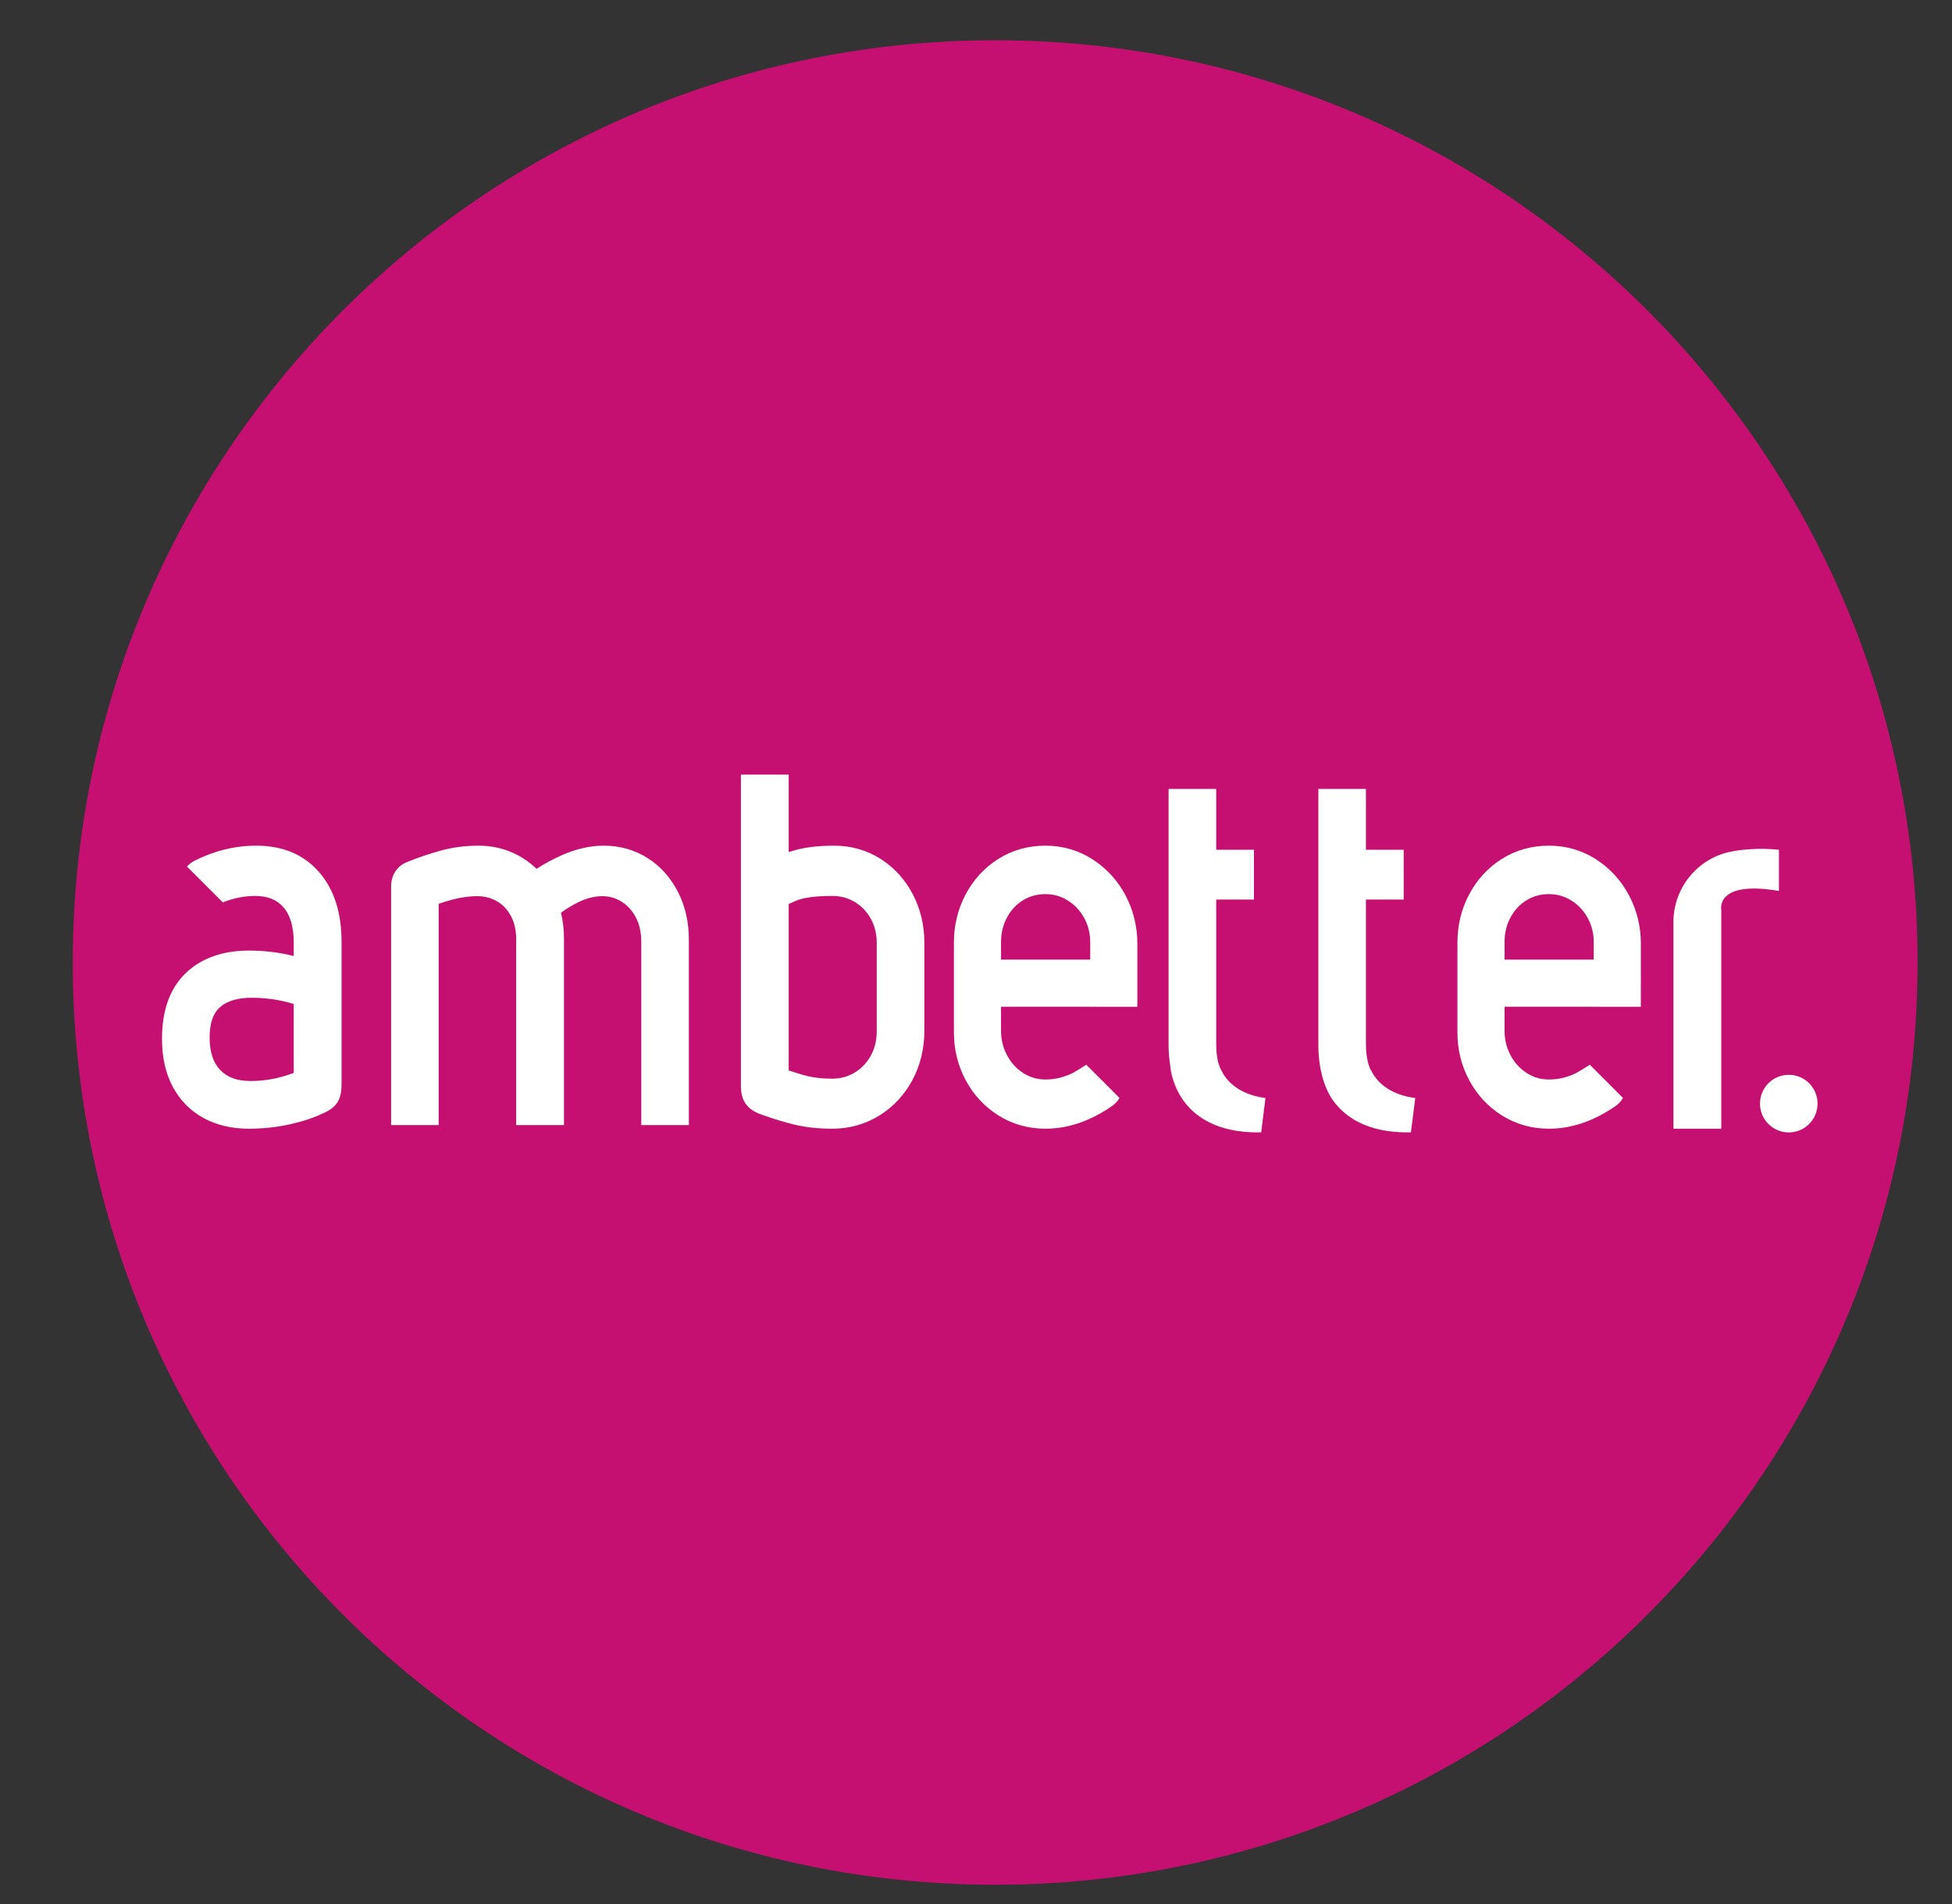
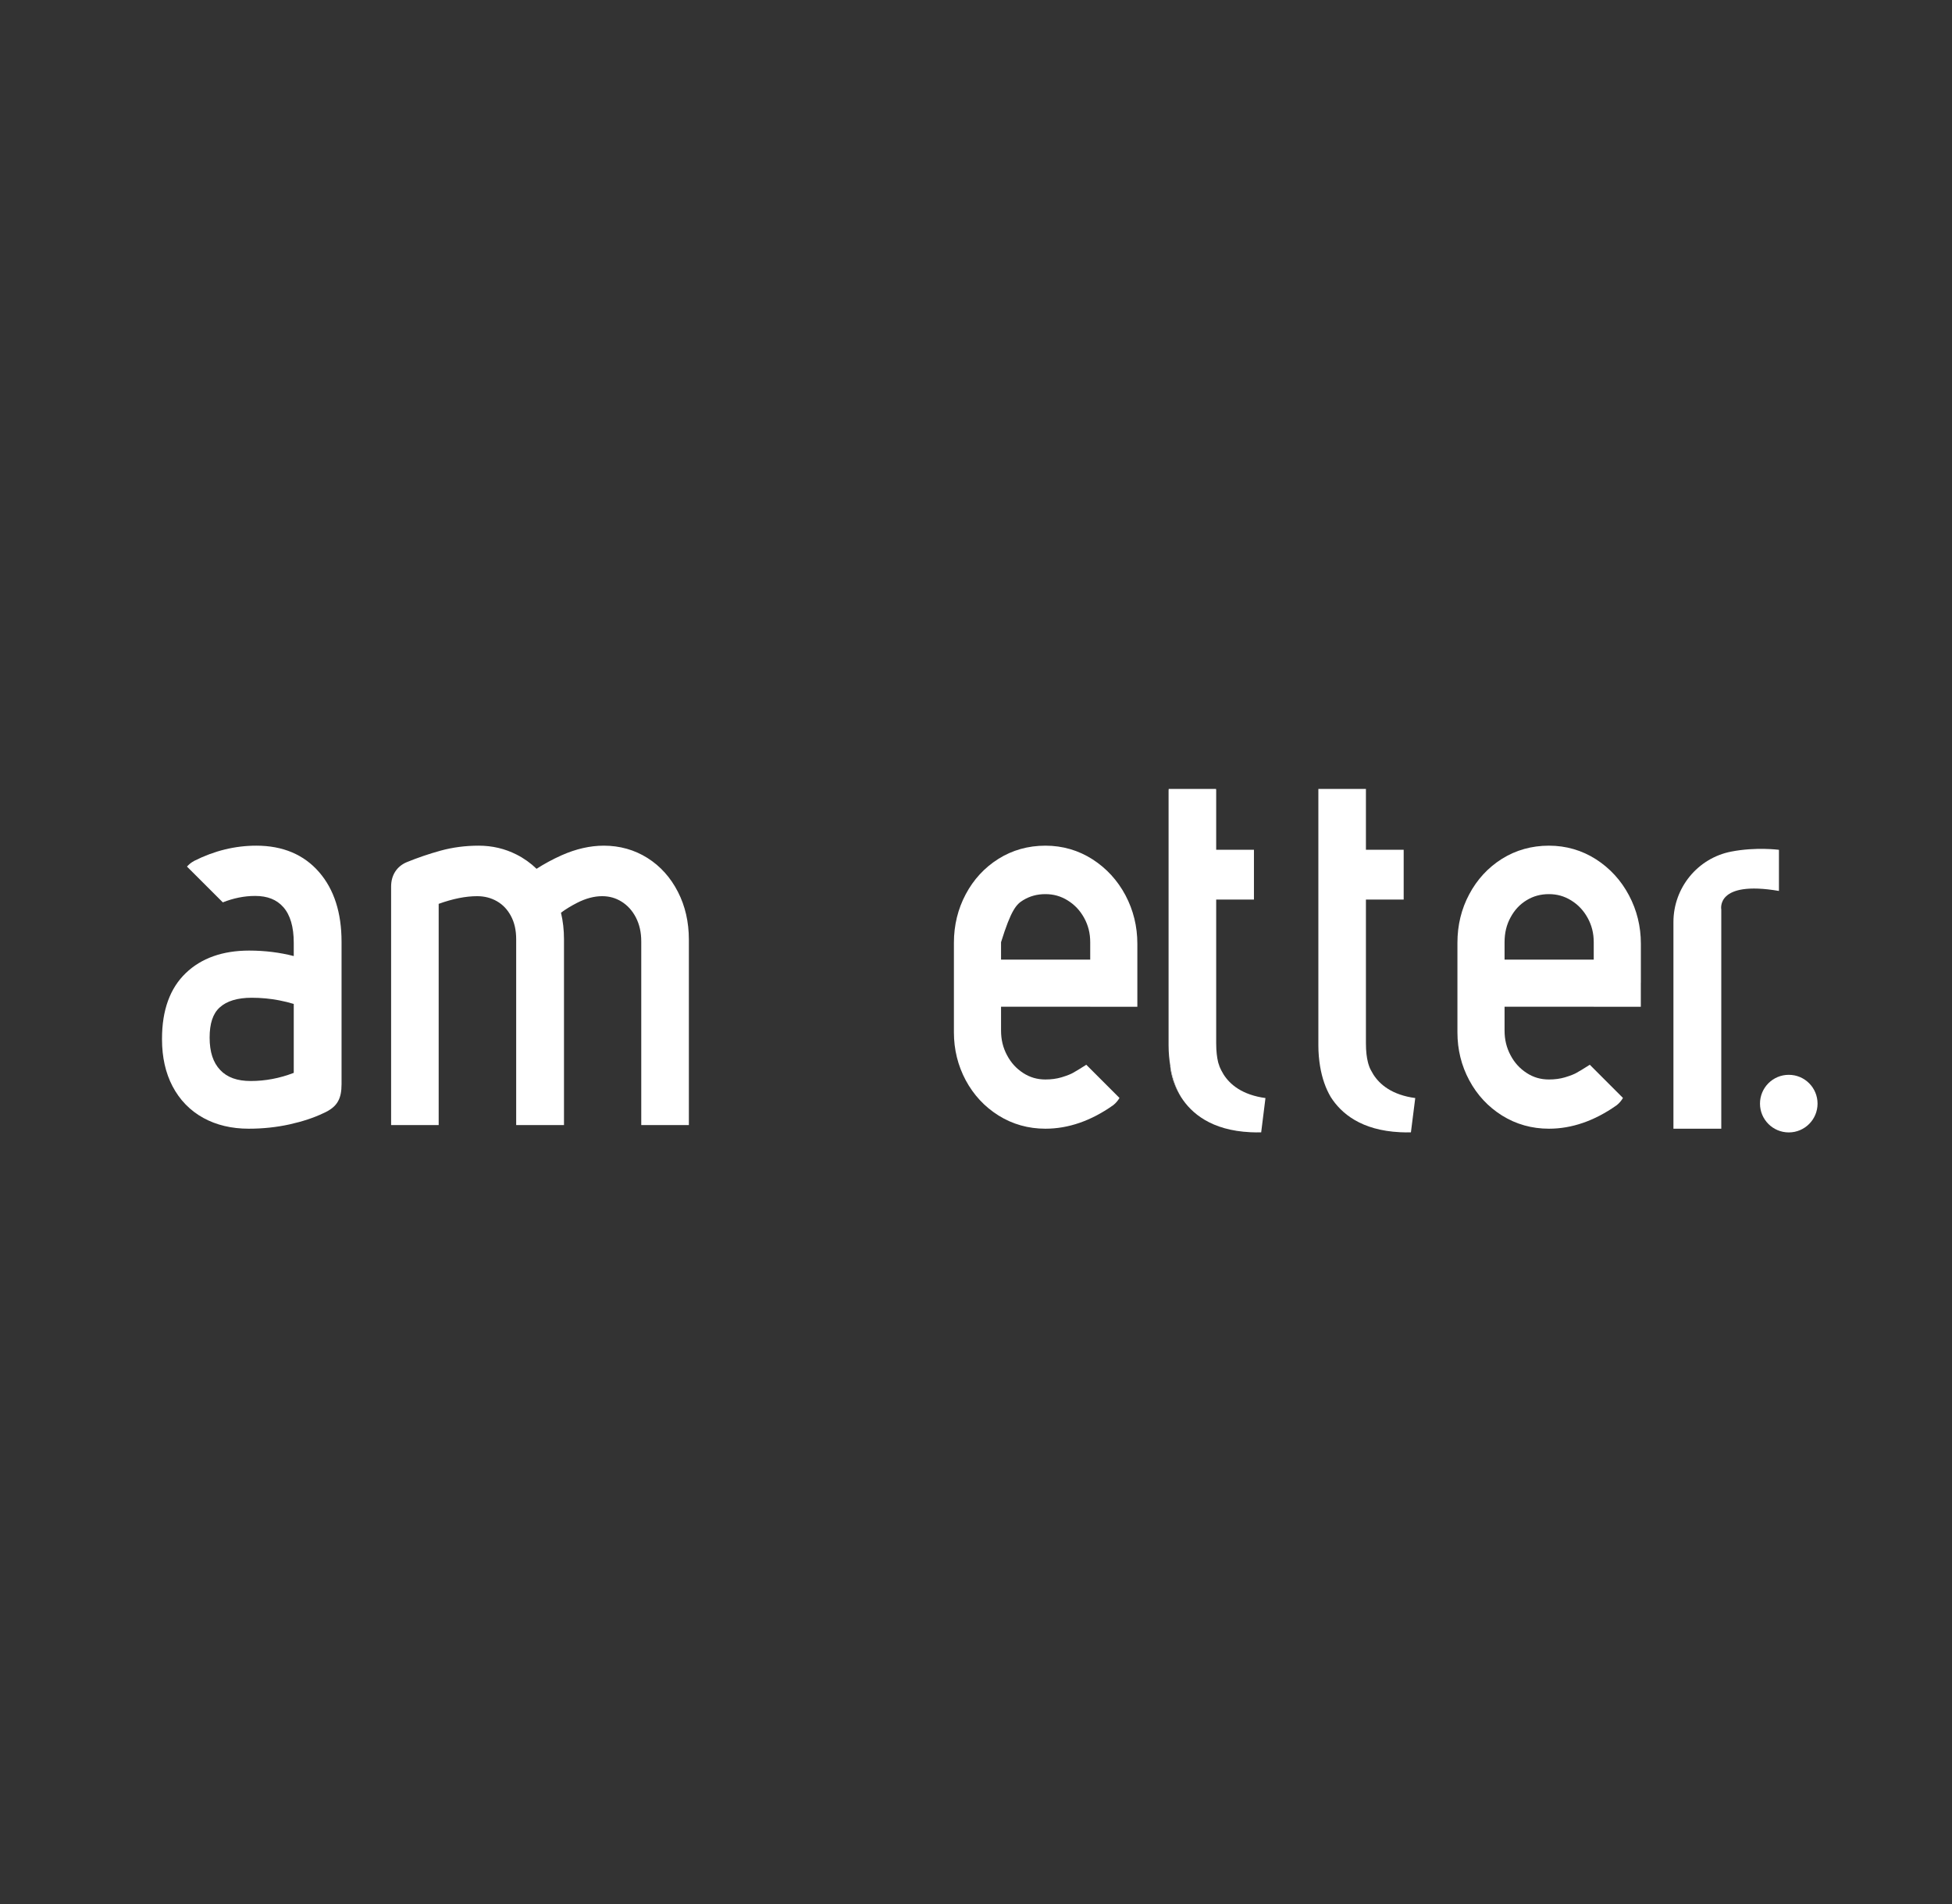
<svg xmlns="http://www.w3.org/2000/svg" width="41" height="40" viewBox="0 0 41 40" fill="none">
  <rect x="0" y="0" width="41" height="40" fill="#333333" stroke="none" />
  <g clip-path="url(#clip0_192_1752)">
-     <path d="M40.277 20.221C40.277 30.921 31.603 39.595 20.903 39.595C10.203 39.595 1.528 30.921 1.528 20.221C1.528 9.521 10.203 0.846 20.903 0.846C31.603 0.846 40.277 9.521 40.277 20.221Z" fill="#C51071" />
-     <path d="M18.415 21.668C18.415 21.859 18.374 22.026 18.29 22.178C18.206 22.33 18.095 22.446 17.951 22.533C17.808 22.619 17.654 22.661 17.479 22.661C17.279 22.661 17.103 22.642 16.956 22.605C16.827 22.573 16.696 22.533 16.566 22.488V18.991C16.605 18.974 16.65 18.953 16.705 18.929C16.814 18.88 17.037 18.822 17.479 18.822C17.655 18.822 17.81 18.863 17.952 18.948C18.096 19.034 18.206 19.149 18.29 19.3C18.374 19.452 18.415 19.619 18.415 19.81V21.668ZM18.497 18.044C18.206 17.86 17.877 17.766 17.517 17.766C17.211 17.766 16.945 17.796 16.725 17.854C16.672 17.869 16.619 17.884 16.566 17.899V16.273H15.562V22.826C15.562 22.976 15.598 23.1 15.669 23.197C15.737 23.289 15.837 23.358 15.975 23.408C16.231 23.501 16.473 23.575 16.694 23.628C16.928 23.684 17.193 23.712 17.483 23.712C17.838 23.712 18.168 23.62 18.464 23.439C18.758 23.258 18.993 23.008 19.162 22.695C19.33 22.384 19.415 22.035 19.415 21.657V19.799C19.415 19.437 19.334 19.097 19.174 18.79C19.012 18.478 18.784 18.228 18.497 18.044Z" fill="white" />
    <path d="M6.17 22.539C5.874 22.653 5.571 22.71 5.267 22.71C4.982 22.71 4.773 22.635 4.626 22.48C4.476 22.322 4.403 22.099 4.403 21.798C4.403 21.5 4.472 21.295 4.613 21.166C4.761 21.03 4.988 20.961 5.286 20.961C5.481 20.961 5.675 20.979 5.862 21.015C5.972 21.036 6.075 21.062 6.17 21.091V22.539ZM5.383 17.766C4.938 17.766 4.5 17.873 4.082 18.084L4.078 18.086L4.075 18.088C4.017 18.119 3.969 18.159 3.927 18.205L4.68 18.957C4.902 18.869 5.129 18.822 5.359 18.822C5.617 18.822 5.81 18.898 5.95 19.056C6.096 19.22 6.17 19.472 6.17 19.805V20.085C5.874 20.009 5.561 19.97 5.234 19.97C4.677 19.97 4.229 20.129 3.903 20.442C3.571 20.759 3.403 21.223 3.403 21.819V21.835C3.403 22.209 3.477 22.54 3.623 22.819C3.774 23.107 3.992 23.332 4.272 23.486C4.545 23.636 4.865 23.712 5.224 23.712C5.523 23.712 5.812 23.681 6.083 23.621C6.353 23.561 6.59 23.483 6.788 23.388C6.943 23.32 7.043 23.24 7.1 23.136C7.151 23.046 7.174 22.931 7.174 22.778V19.783C7.174 19.176 7.017 18.686 6.706 18.326C6.386 17.954 5.941 17.766 5.383 17.766Z" fill="white" />
    <path d="M14.24 18.738C14.086 18.436 13.871 18.196 13.6 18.025C13.327 17.853 13.018 17.766 12.682 17.766C12.395 17.766 12.098 17.834 11.798 17.967C11.608 18.052 11.431 18.148 11.27 18.252C11.146 18.132 11.005 18.031 10.848 17.952C10.603 17.828 10.337 17.766 10.055 17.766C9.777 17.766 9.507 17.801 9.253 17.871C9.014 17.937 8.775 18.018 8.545 18.112C8.335 18.199 8.215 18.386 8.215 18.624V23.636H9.214V18.988C9.512 18.881 9.782 18.827 10.021 18.827C10.178 18.827 10.316 18.863 10.442 18.936C10.565 19.008 10.659 19.108 10.731 19.242C10.806 19.381 10.842 19.542 10.842 19.734V23.636H11.846V19.729C11.846 19.537 11.825 19.351 11.783 19.174C11.88 19.102 11.994 19.032 12.123 18.966C12.304 18.874 12.48 18.827 12.648 18.827C12.799 18.827 12.932 18.865 13.056 18.942C13.182 19.021 13.28 19.129 13.355 19.272C13.431 19.419 13.469 19.584 13.469 19.778V23.636H14.469V19.74C14.469 19.371 14.392 19.034 14.24 18.738Z" fill="white" />
-     <path d="M22.899 20.16H21.026V19.794C21.026 19.598 21.068 19.427 21.153 19.271C21.237 19.116 21.347 18.998 21.489 18.912C21.63 18.826 21.783 18.784 21.958 18.784C22.129 18.784 22.282 18.827 22.425 18.916C22.572 19.007 22.685 19.127 22.771 19.283C22.857 19.439 22.899 19.606 22.899 19.794V20.16ZM23.889 19.826C23.889 19.463 23.805 19.121 23.64 18.809C23.473 18.495 23.24 18.241 22.948 18.053C22.651 17.863 22.318 17.766 21.958 17.766C21.596 17.766 21.264 17.859 20.971 18.043C20.68 18.226 20.449 18.476 20.284 18.787C20.12 19.095 20.036 19.438 20.036 19.805V21.689C20.036 22.049 20.12 22.387 20.284 22.694C20.45 23.003 20.681 23.252 20.974 23.435C21.268 23.619 21.6 23.712 21.958 23.712C22.438 23.712 22.913 23.548 23.372 23.225L23.377 23.222L23.382 23.218C23.437 23.175 23.48 23.123 23.514 23.066L22.816 22.368L22.811 22.372C22.698 22.444 22.605 22.501 22.537 22.539C22.5 22.56 22.427 22.593 22.294 22.633C22.193 22.663 22.08 22.678 21.958 22.678C21.786 22.678 21.634 22.634 21.493 22.543C21.347 22.449 21.236 22.327 21.152 22.169C21.067 22.01 21.026 21.841 21.026 21.651V21.15H22.9L22.9 21.151H23.889V20.648L23.889 20.639V19.826Z" fill="white" />
+     <path d="M22.899 20.16H21.026V19.794C21.237 19.116 21.347 18.998 21.489 18.912C21.63 18.826 21.783 18.784 21.958 18.784C22.129 18.784 22.282 18.827 22.425 18.916C22.572 19.007 22.685 19.127 22.771 19.283C22.857 19.439 22.899 19.606 22.899 19.794V20.16ZM23.889 19.826C23.889 19.463 23.805 19.121 23.64 18.809C23.473 18.495 23.24 18.241 22.948 18.053C22.651 17.863 22.318 17.766 21.958 17.766C21.596 17.766 21.264 17.859 20.971 18.043C20.68 18.226 20.449 18.476 20.284 18.787C20.12 19.095 20.036 19.438 20.036 19.805V21.689C20.036 22.049 20.12 22.387 20.284 22.694C20.45 23.003 20.681 23.252 20.974 23.435C21.268 23.619 21.6 23.712 21.958 23.712C22.438 23.712 22.913 23.548 23.372 23.225L23.377 23.222L23.382 23.218C23.437 23.175 23.48 23.123 23.514 23.066L22.816 22.368L22.811 22.372C22.698 22.444 22.605 22.501 22.537 22.539C22.5 22.56 22.427 22.593 22.294 22.633C22.193 22.663 22.08 22.678 21.958 22.678C21.786 22.678 21.634 22.634 21.493 22.543C21.347 22.449 21.236 22.327 21.152 22.169C21.067 22.01 21.026 21.841 21.026 21.651V21.15H22.9L22.9 21.151H23.889V20.648L23.889 20.639V19.826Z" fill="white" />
    <path d="M33.475 20.16H31.602V19.794C31.602 19.598 31.643 19.427 31.729 19.271C31.813 19.116 31.923 18.998 32.065 18.912C32.206 18.826 32.359 18.784 32.534 18.784C32.705 18.784 32.857 18.827 33.001 18.916C33.148 19.007 33.261 19.127 33.347 19.283C33.433 19.439 33.475 19.606 33.475 19.794V20.16ZM34.465 19.826C34.465 19.463 34.381 19.121 34.215 18.809C34.049 18.495 33.816 18.241 33.524 18.053C33.227 17.863 32.894 17.766 32.534 17.766C32.172 17.766 31.84 17.859 31.546 18.043C31.256 18.226 31.025 18.476 30.86 18.787C30.695 19.095 30.612 19.438 30.612 19.805V21.689C30.612 22.049 30.695 22.387 30.86 22.694C31.025 23.003 31.257 23.252 31.549 23.435C31.844 23.619 32.175 23.712 32.534 23.712C33.013 23.712 33.489 23.548 33.948 23.225L33.953 23.222L33.958 23.218C34.013 23.175 34.055 23.123 34.089 23.066L33.392 22.368L33.387 22.372C33.273 22.444 33.181 22.501 33.112 22.539C33.075 22.56 33.003 22.593 32.87 22.633C32.769 22.663 32.656 22.678 32.534 22.678C32.361 22.678 32.209 22.634 32.069 22.543C31.923 22.449 31.811 22.327 31.728 22.169C31.643 22.01 31.602 21.841 31.602 21.651V21.15H33.476L33.475 21.151H34.464V20.648L34.465 20.639V19.826Z" fill="white" />
    <path d="M25.591 22.334C25.592 22.338 25.593 22.341 25.594 22.345C25.593 22.341 25.592 22.338 25.591 22.334Z" fill="white" />
    <path d="M25.586 22.315C25.587 22.322 25.589 22.328 25.591 22.334C25.589 22.328 25.588 22.322 25.586 22.315Z" fill="white" />
    <path d="M25.595 22.345C25.613 22.408 25.634 22.457 25.655 22.492C25.628 22.44 25.608 22.39 25.595 22.345Z" fill="white" />
    <path d="M24.579 22.401C24.579 22.401 24.598 22.716 24.806 23.046C24.702 22.872 24.624 22.658 24.582 22.4L24.579 22.401Z" fill="white" />
    <path d="M24.545 18.898V21.96C24.545 22.121 24.56 22.265 24.582 22.4C24.624 22.658 24.702 22.872 24.806 23.046C25.023 23.389 25.446 23.748 26.266 23.786C26.338 23.789 26.412 23.791 26.49 23.789L26.58 23.068C26.521 23.06 26.466 23.05 26.414 23.038C25.972 22.936 25.758 22.697 25.655 22.492C25.634 22.457 25.613 22.408 25.595 22.345C25.593 22.341 25.592 22.338 25.591 22.334C25.59 22.328 25.588 22.322 25.586 22.315C25.562 22.218 25.545 22.089 25.545 21.917V18.898H26.338V17.852H25.545V16.604C25.545 16.594 25.543 16.584 25.542 16.574H24.548C24.547 16.584 24.545 16.593 24.545 16.604V17.852" fill="white" />
    <path d="M27.691 18.898V21.96C27.691 22.121 27.705 22.265 27.727 22.4C27.77 22.658 27.848 22.872 27.951 23.046C28.168 23.389 28.591 23.748 29.412 23.786C29.484 23.789 29.557 23.791 29.635 23.789L29.726 23.068C29.667 23.06 29.612 23.05 29.559 23.038C29.117 22.936 28.904 22.697 28.8 22.492C28.779 22.457 28.758 22.408 28.74 22.345C28.739 22.341 28.738 22.338 28.737 22.334C28.735 22.328 28.733 22.322 28.732 22.315C28.707 22.218 28.69 22.089 28.69 21.917V18.898H29.483V17.852H28.69V16.574H27.691V17.852" fill="white" />
    <path d="M36.365 17.89C35.658 18.026 35.149 18.651 35.149 19.371V23.712H36.154V19.109C36.154 19.109 36.027 18.489 37.365 18.717V17.853C37.365 17.853 36.885 17.789 36.365 17.89Z" fill="white" />
    <path d="M38.176 23.185C38.176 23.519 37.906 23.79 37.572 23.79C37.237 23.79 36.967 23.519 36.967 23.185C36.967 22.851 37.237 22.58 37.572 22.58C37.906 22.58 38.176 22.851 38.176 23.185Z" fill="white" />
  </g>
  <defs>
    <clipPath id="clip0_192_1752">
      <rect width="40" height="40" fill="white" transform="translate(0.951)" />
    </clipPath>
  </defs>
</svg>